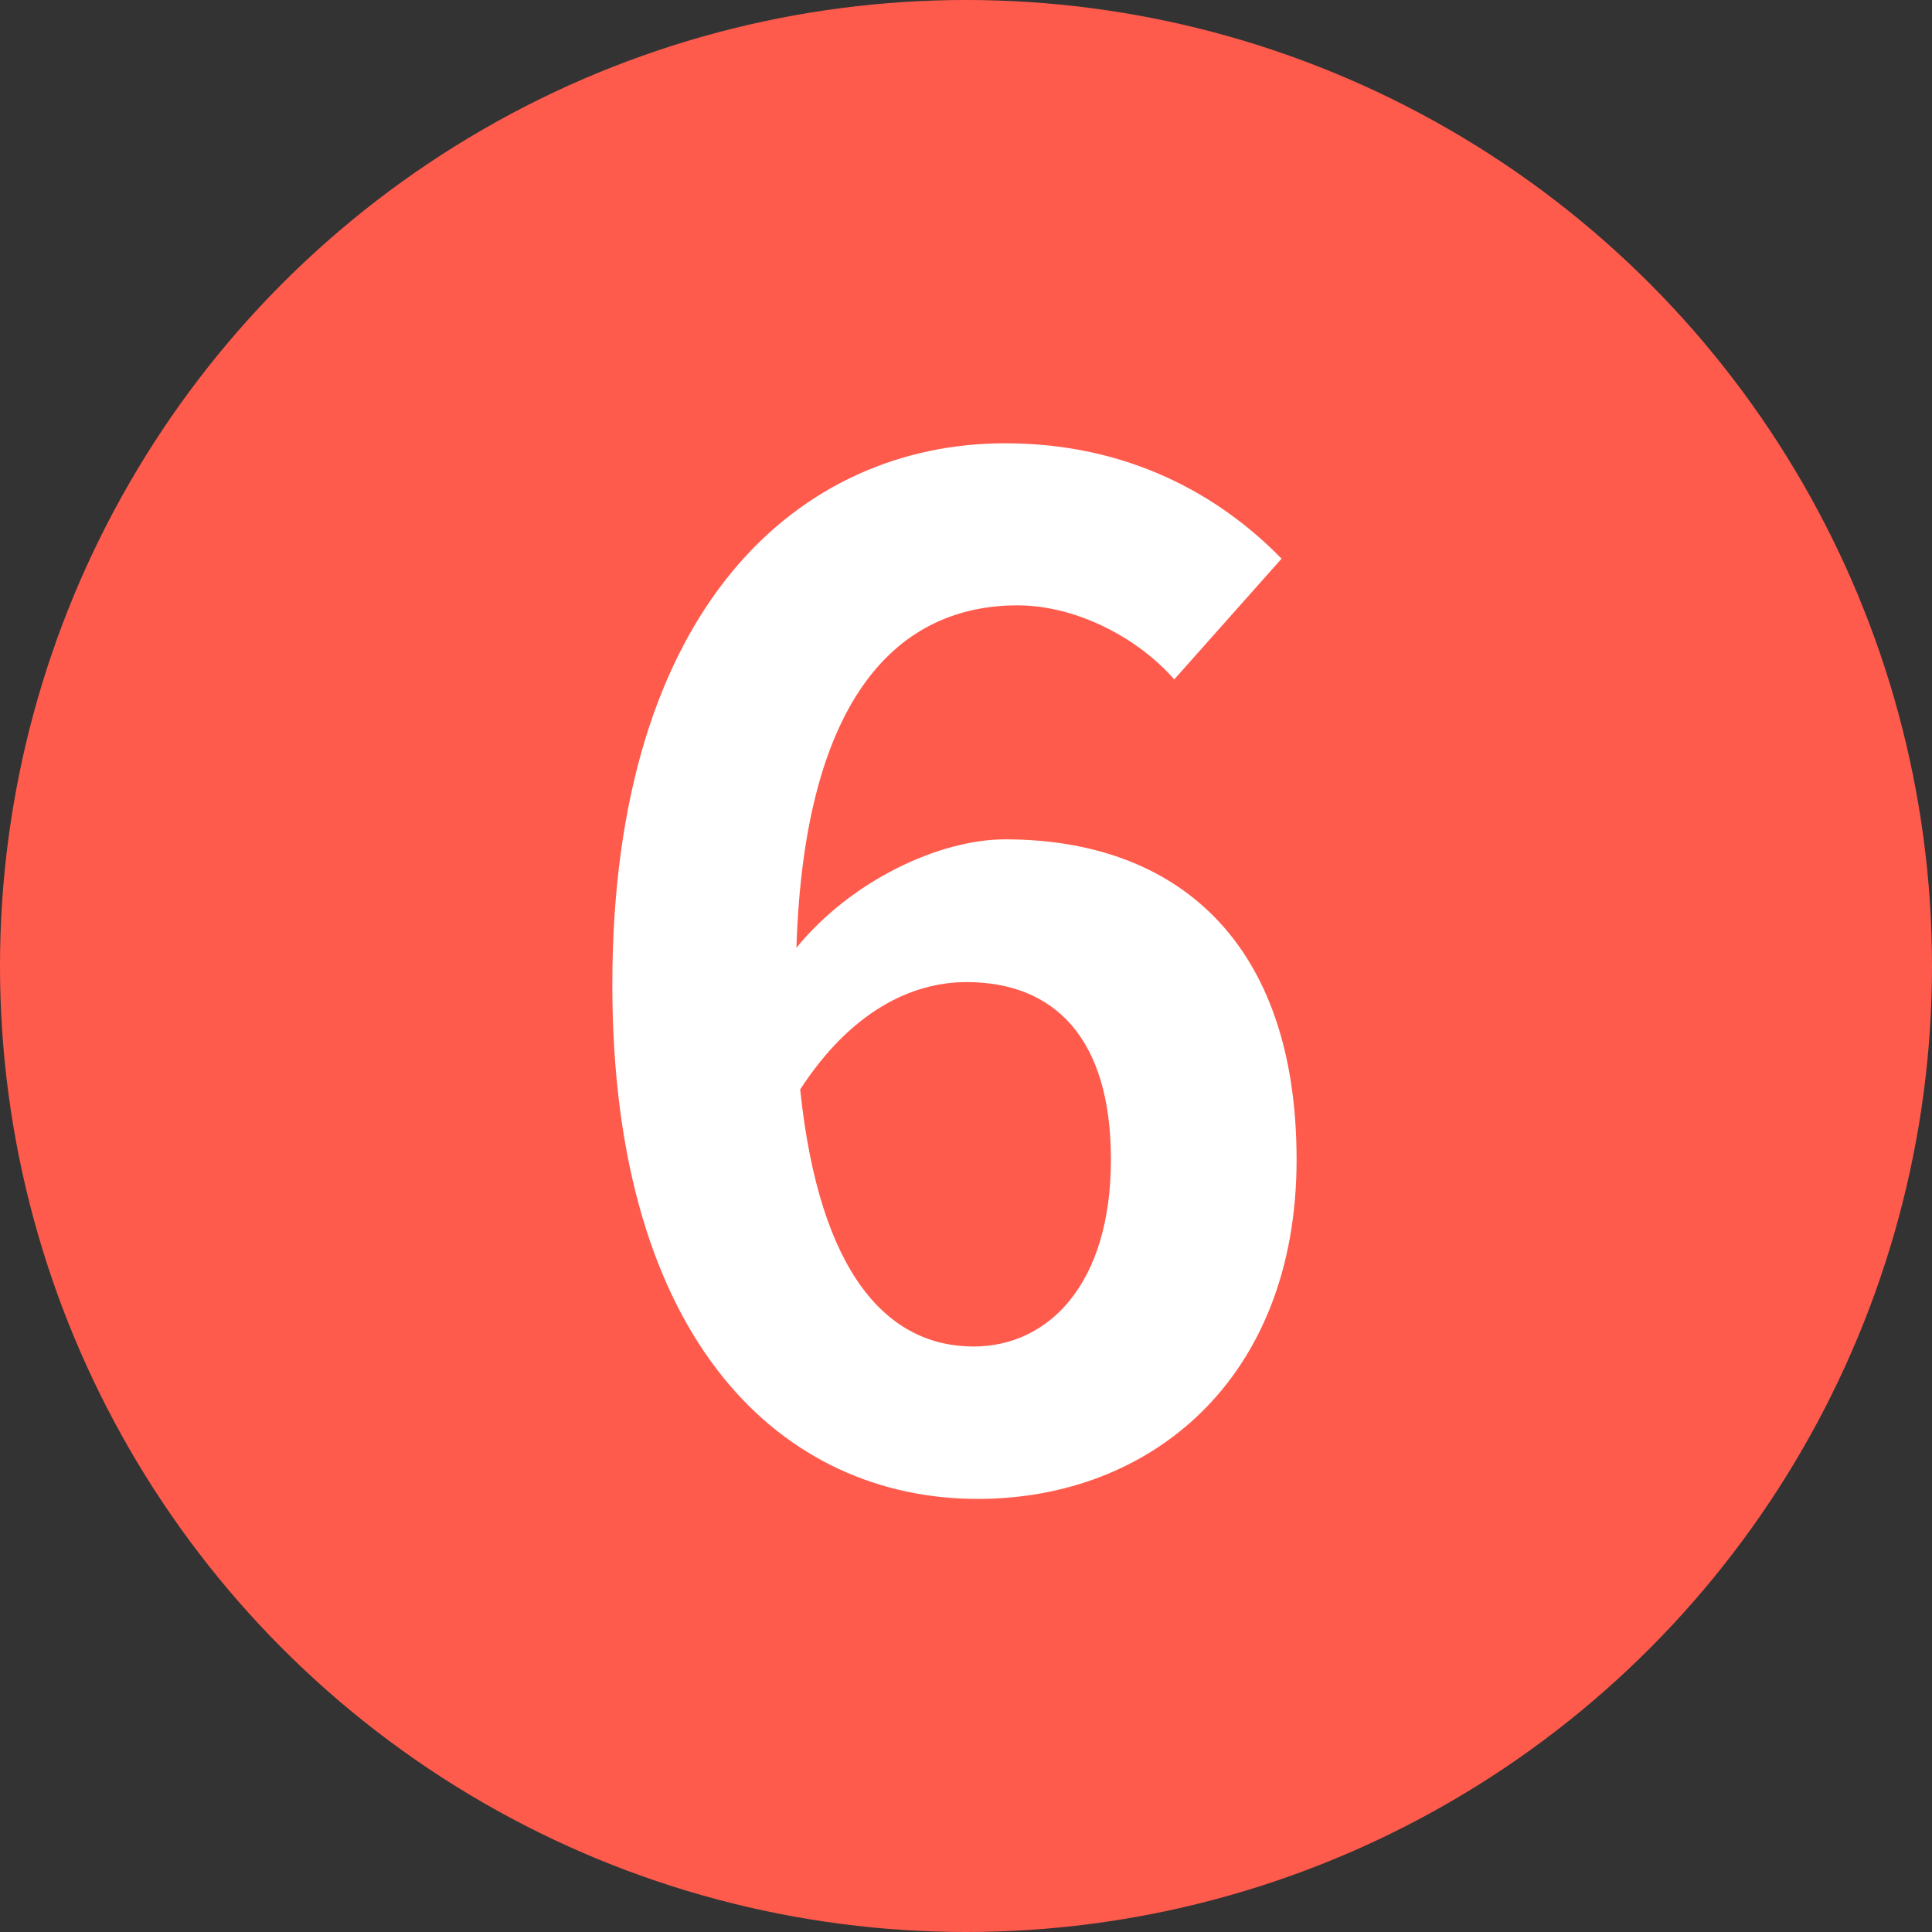
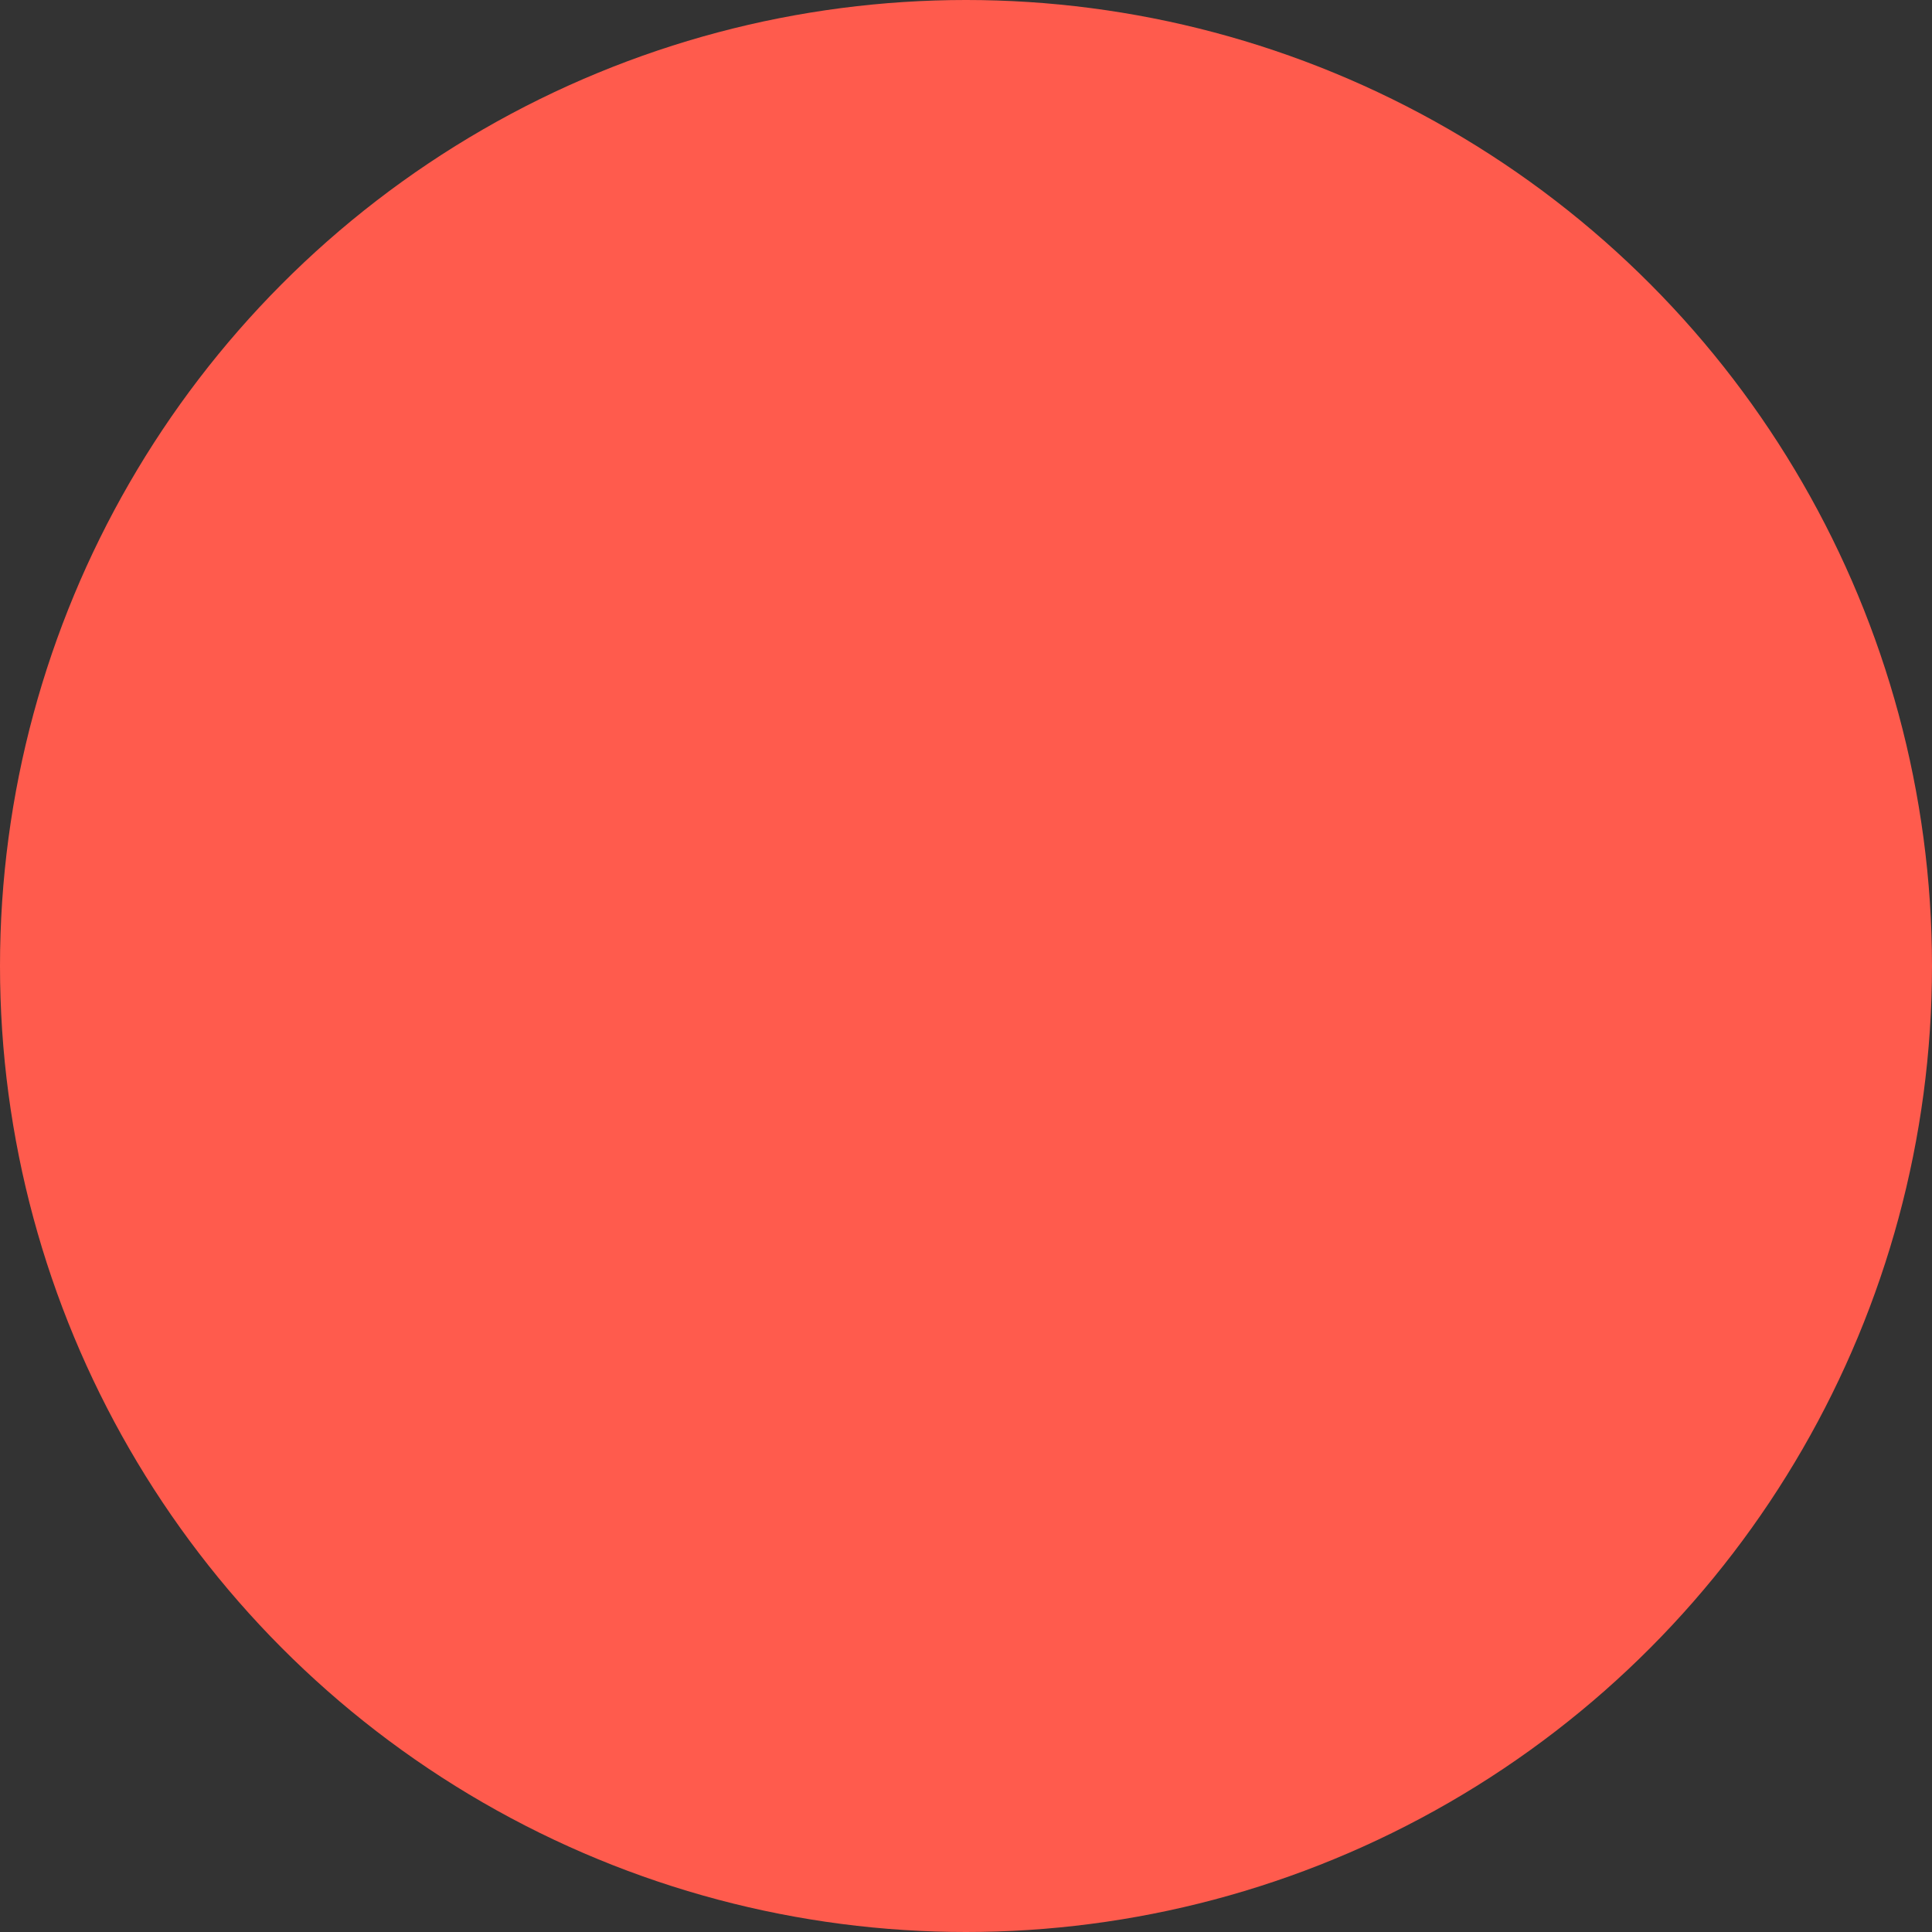
<svg xmlns="http://www.w3.org/2000/svg" id="_圖層_1" data-name="圖層 1" viewBox="0 0 36 36">
  <rect x="0" y="0" width="36" height="36" fill="#333333" stroke="none" />
  <defs>
    <style>
      .cls-1 {
        fill: #fff;
      }

      .cls-2 {
        fill: #ff5b4d;
      }
    </style>
  </defs>
  <circle class="cls-2" cx="18" cy="18" r="18" />
-   <path class="cls-1" d="M21.88,12.66c-.67-.77-1.82-1.38-2.92-1.38-2.18,0-3.97,1.64-4.12,6.38,1.02-1.25,2.66-2.02,3.89-2.02,3.18,0,5.43,1.89,5.43,5.97s-2.71,6.32-5.94,6.32c-3.61,0-6.81-2.89-6.81-9.58,0-7.07,3.51-10.09,7.32-10.09,2.3,0,4,.97,5.15,2.15l-2,2.25ZM20.7,21.6c0-2.25-1.05-3.3-2.69-3.3-1.02,0-2.15.54-3.1,2,.36,3.46,1.64,4.79,3.23,4.79,1.41,0,2.56-1.18,2.56-3.48Z" />
</svg>